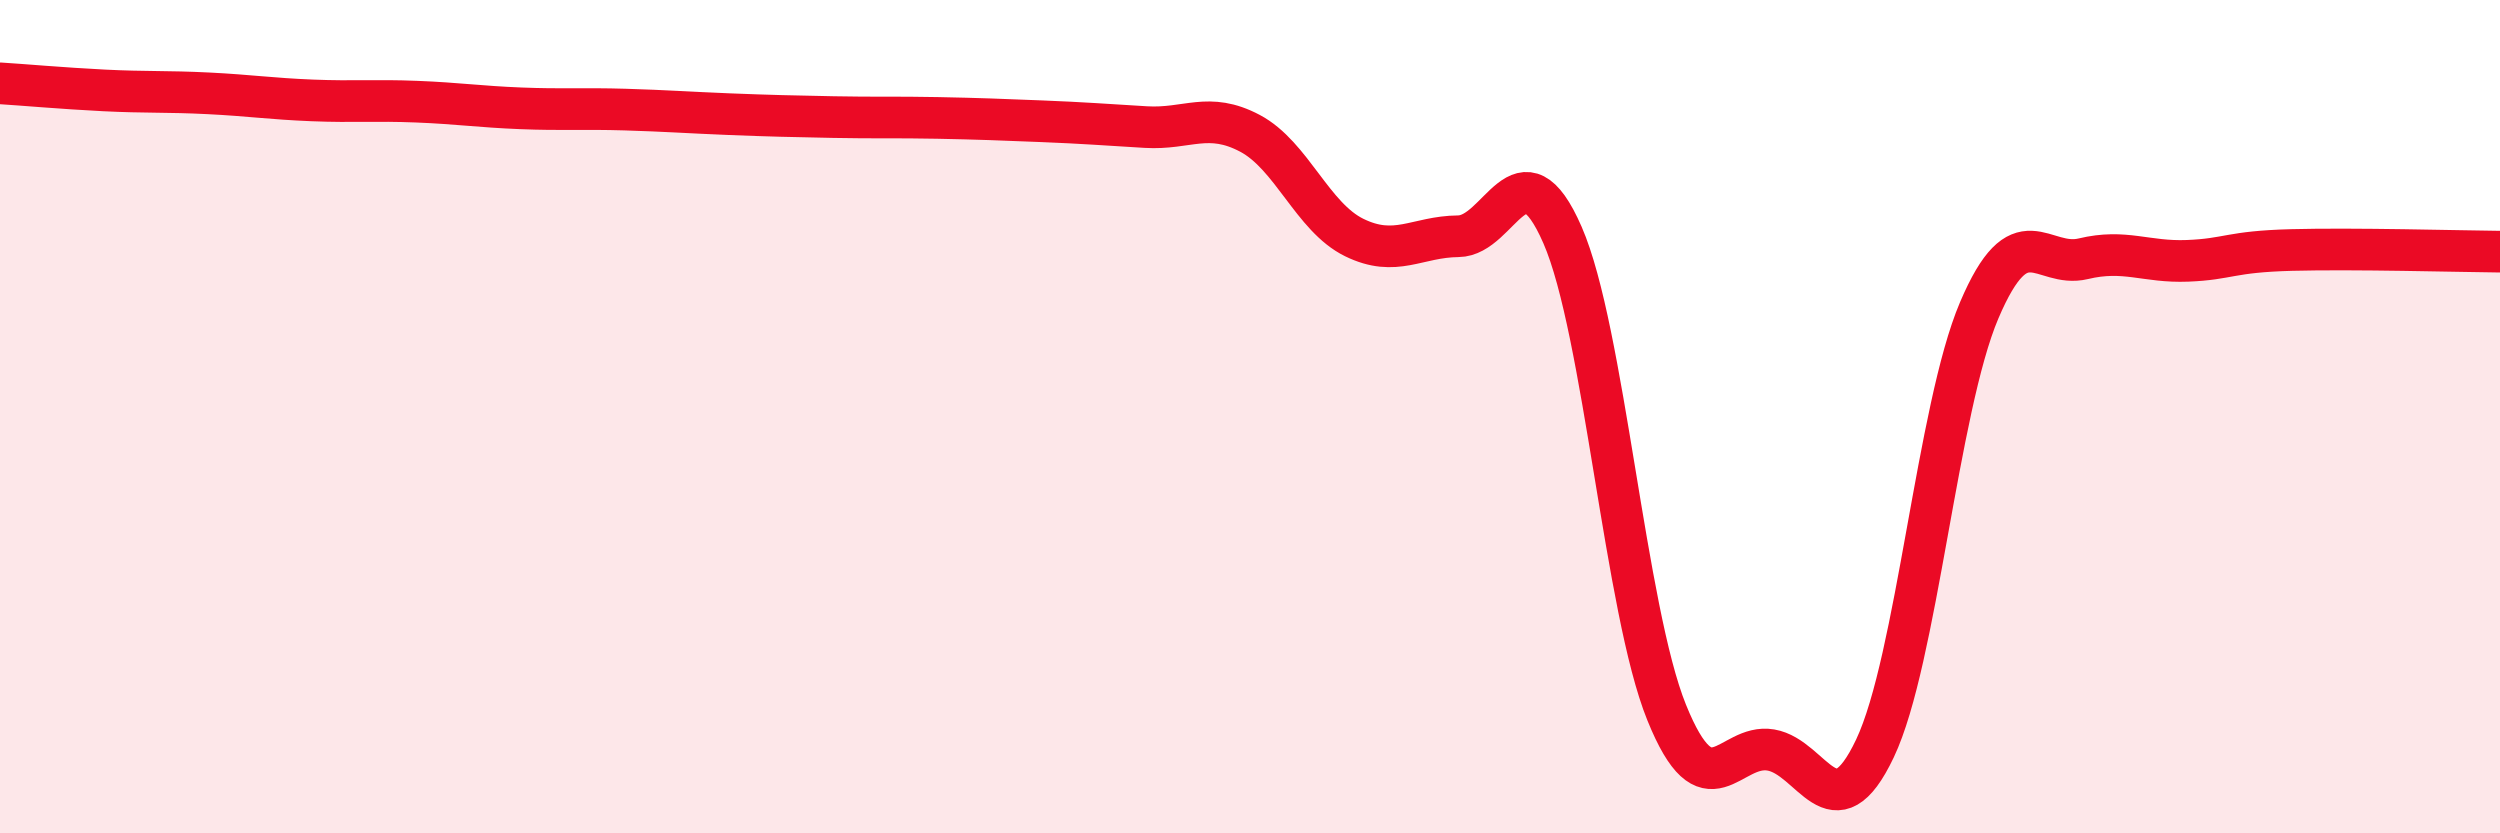
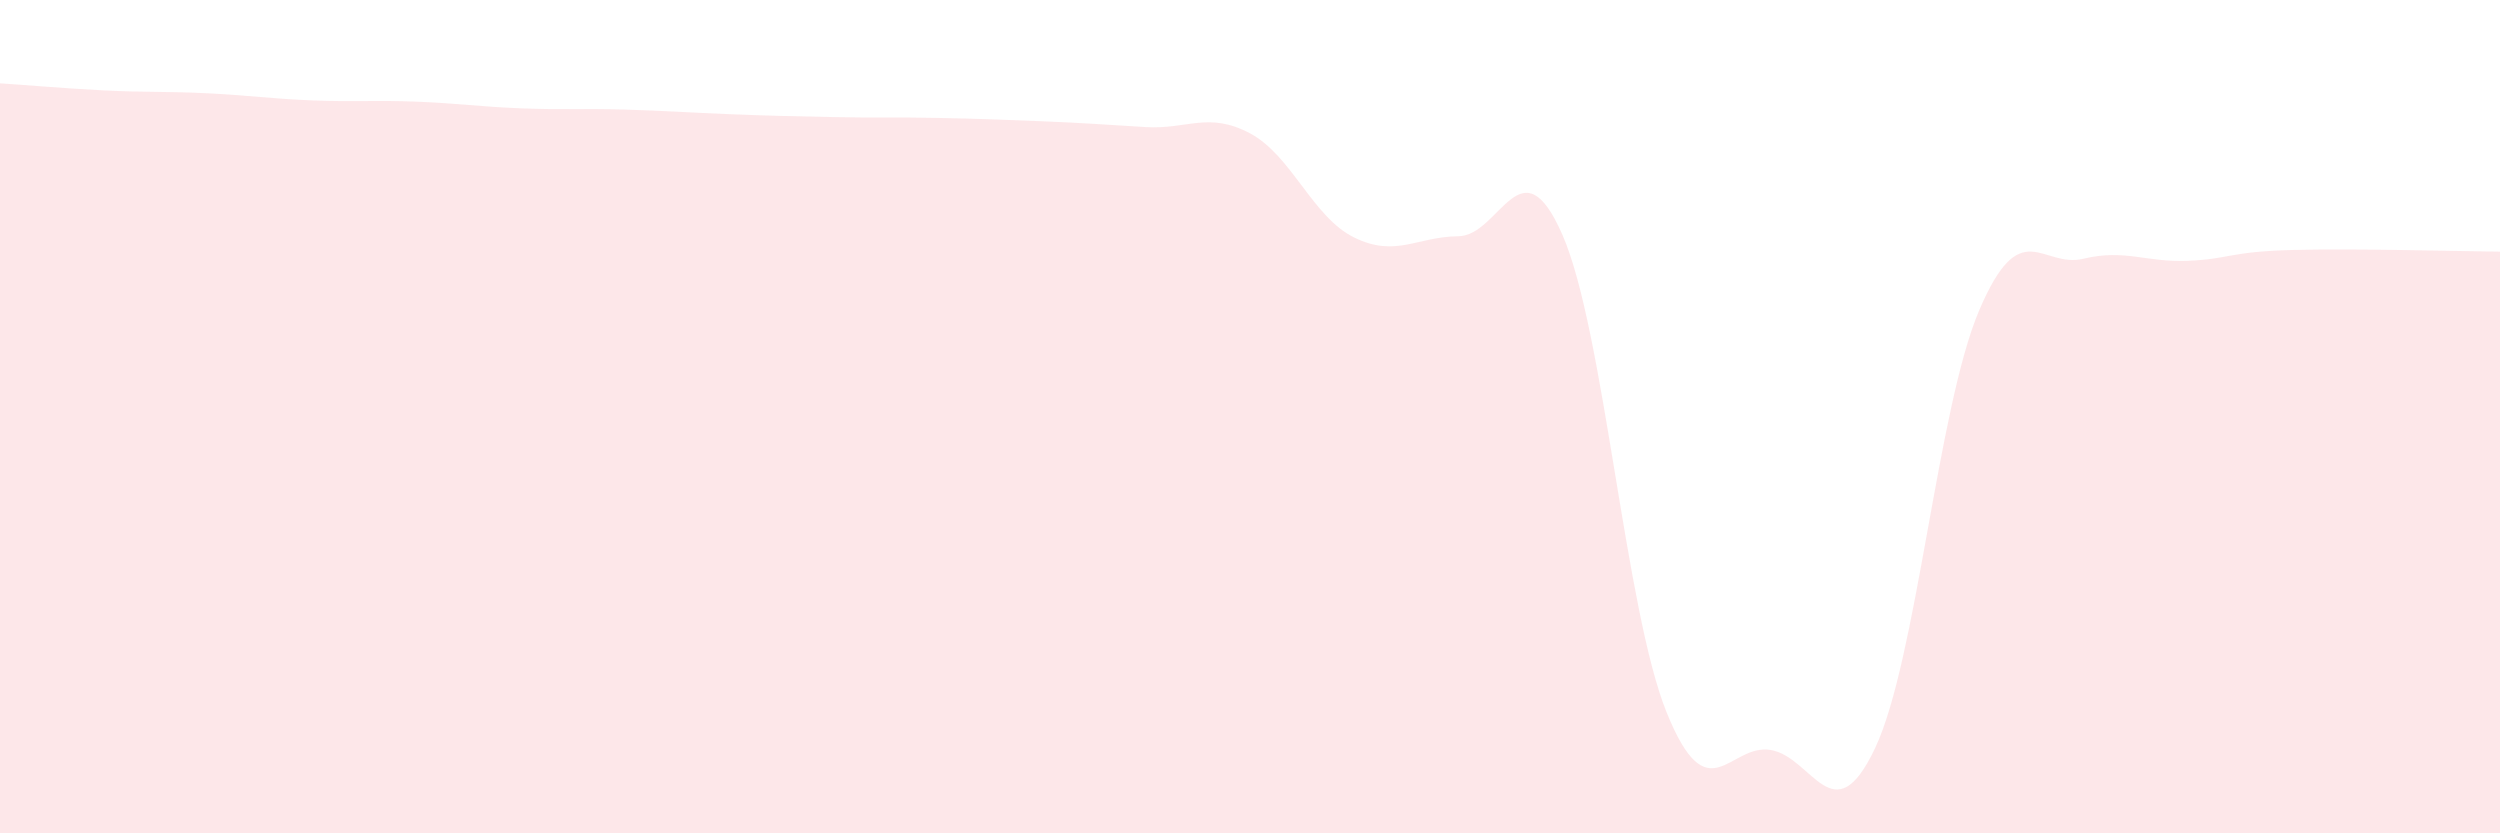
<svg xmlns="http://www.w3.org/2000/svg" width="60" height="20" viewBox="0 0 60 20">
  <path d="M 0,2 C 0.5,2.03 1.5,2.12 2.5,2.17 C 3.5,2.22 4,2.19 5,2.24 C 6,2.29 6.5,2.37 7.5,2.41 C 8.5,2.45 9,2.4 10,2.44 C 11,2.48 11.5,2.56 12.5,2.6 C 13.5,2.64 14,2.6 15,2.63 C 16,2.66 16.5,2.7 17.5,2.74 C 18.5,2.78 19,2.79 20,2.81 C 21,2.83 21.5,2.81 22.5,2.83 C 23.5,2.85 24,2.87 25,2.91 C 26,2.95 26.5,2.99 27.5,3.05 C 28.5,3.11 29,2.67 30,3.2 C 31,3.73 31.5,5.21 32.5,5.7 C 33.5,6.19 34,5.68 35,5.67 C 36,5.66 36.5,3.35 37.5,5.64 C 38.5,7.93 39,14.63 40,17.1 C 41,19.57 41.5,17.83 42.5,18 C 43.5,18.17 44,20.07 45,17.96 C 46,15.85 46.5,9.8 47.5,7.45 C 48.5,5.1 49,6.45 50,6.21 C 51,5.97 51.5,6.3 52.5,6.26 C 53.5,6.22 53.5,6.04 55,6 C 56.5,5.96 59,6.03 60,6.04L60 20L0 20Z" fill="#EB0A25" opacity="0.1" stroke-linecap="round" stroke-linejoin="round" />
-   <path d="M 0,2 C 0.5,2.03 1.5,2.12 2.5,2.17 C 3.5,2.22 4,2.19 5,2.24 C 6,2.29 6.5,2.37 7.5,2.41 C 8.5,2.45 9,2.4 10,2.44 C 11,2.48 11.5,2.56 12.5,2.6 C 13.5,2.64 14,2.6 15,2.63 C 16,2.66 16.5,2.7 17.5,2.74 C 18.5,2.78 19,2.79 20,2.81 C 21,2.83 21.5,2.81 22.5,2.83 C 23.5,2.85 24,2.87 25,2.91 C 26,2.95 26.5,2.99 27.5,3.05 C 28.5,3.11 29,2.67 30,3.2 C 31,3.73 31.5,5.21 32.5,5.7 C 33.5,6.19 34,5.68 35,5.67 C 36,5.66 36.5,3.35 37.5,5.64 C 38.5,7.93 39,14.63 40,17.1 C 41,19.57 41.5,17.83 42.5,18 C 43.5,18.17 44,20.07 45,17.96 C 46,15.85 46.5,9.8 47.5,7.45 C 48.5,5.1 49,6.45 50,6.21 C 51,5.97 51.5,6.3 52.5,6.26 C 53.5,6.22 53.5,6.04 55,6 C 56.5,5.96 59,6.03 60,6.04" stroke="#EB0A25" stroke-width="1" fill="none" stroke-linecap="round" stroke-linejoin="round" />
</svg>